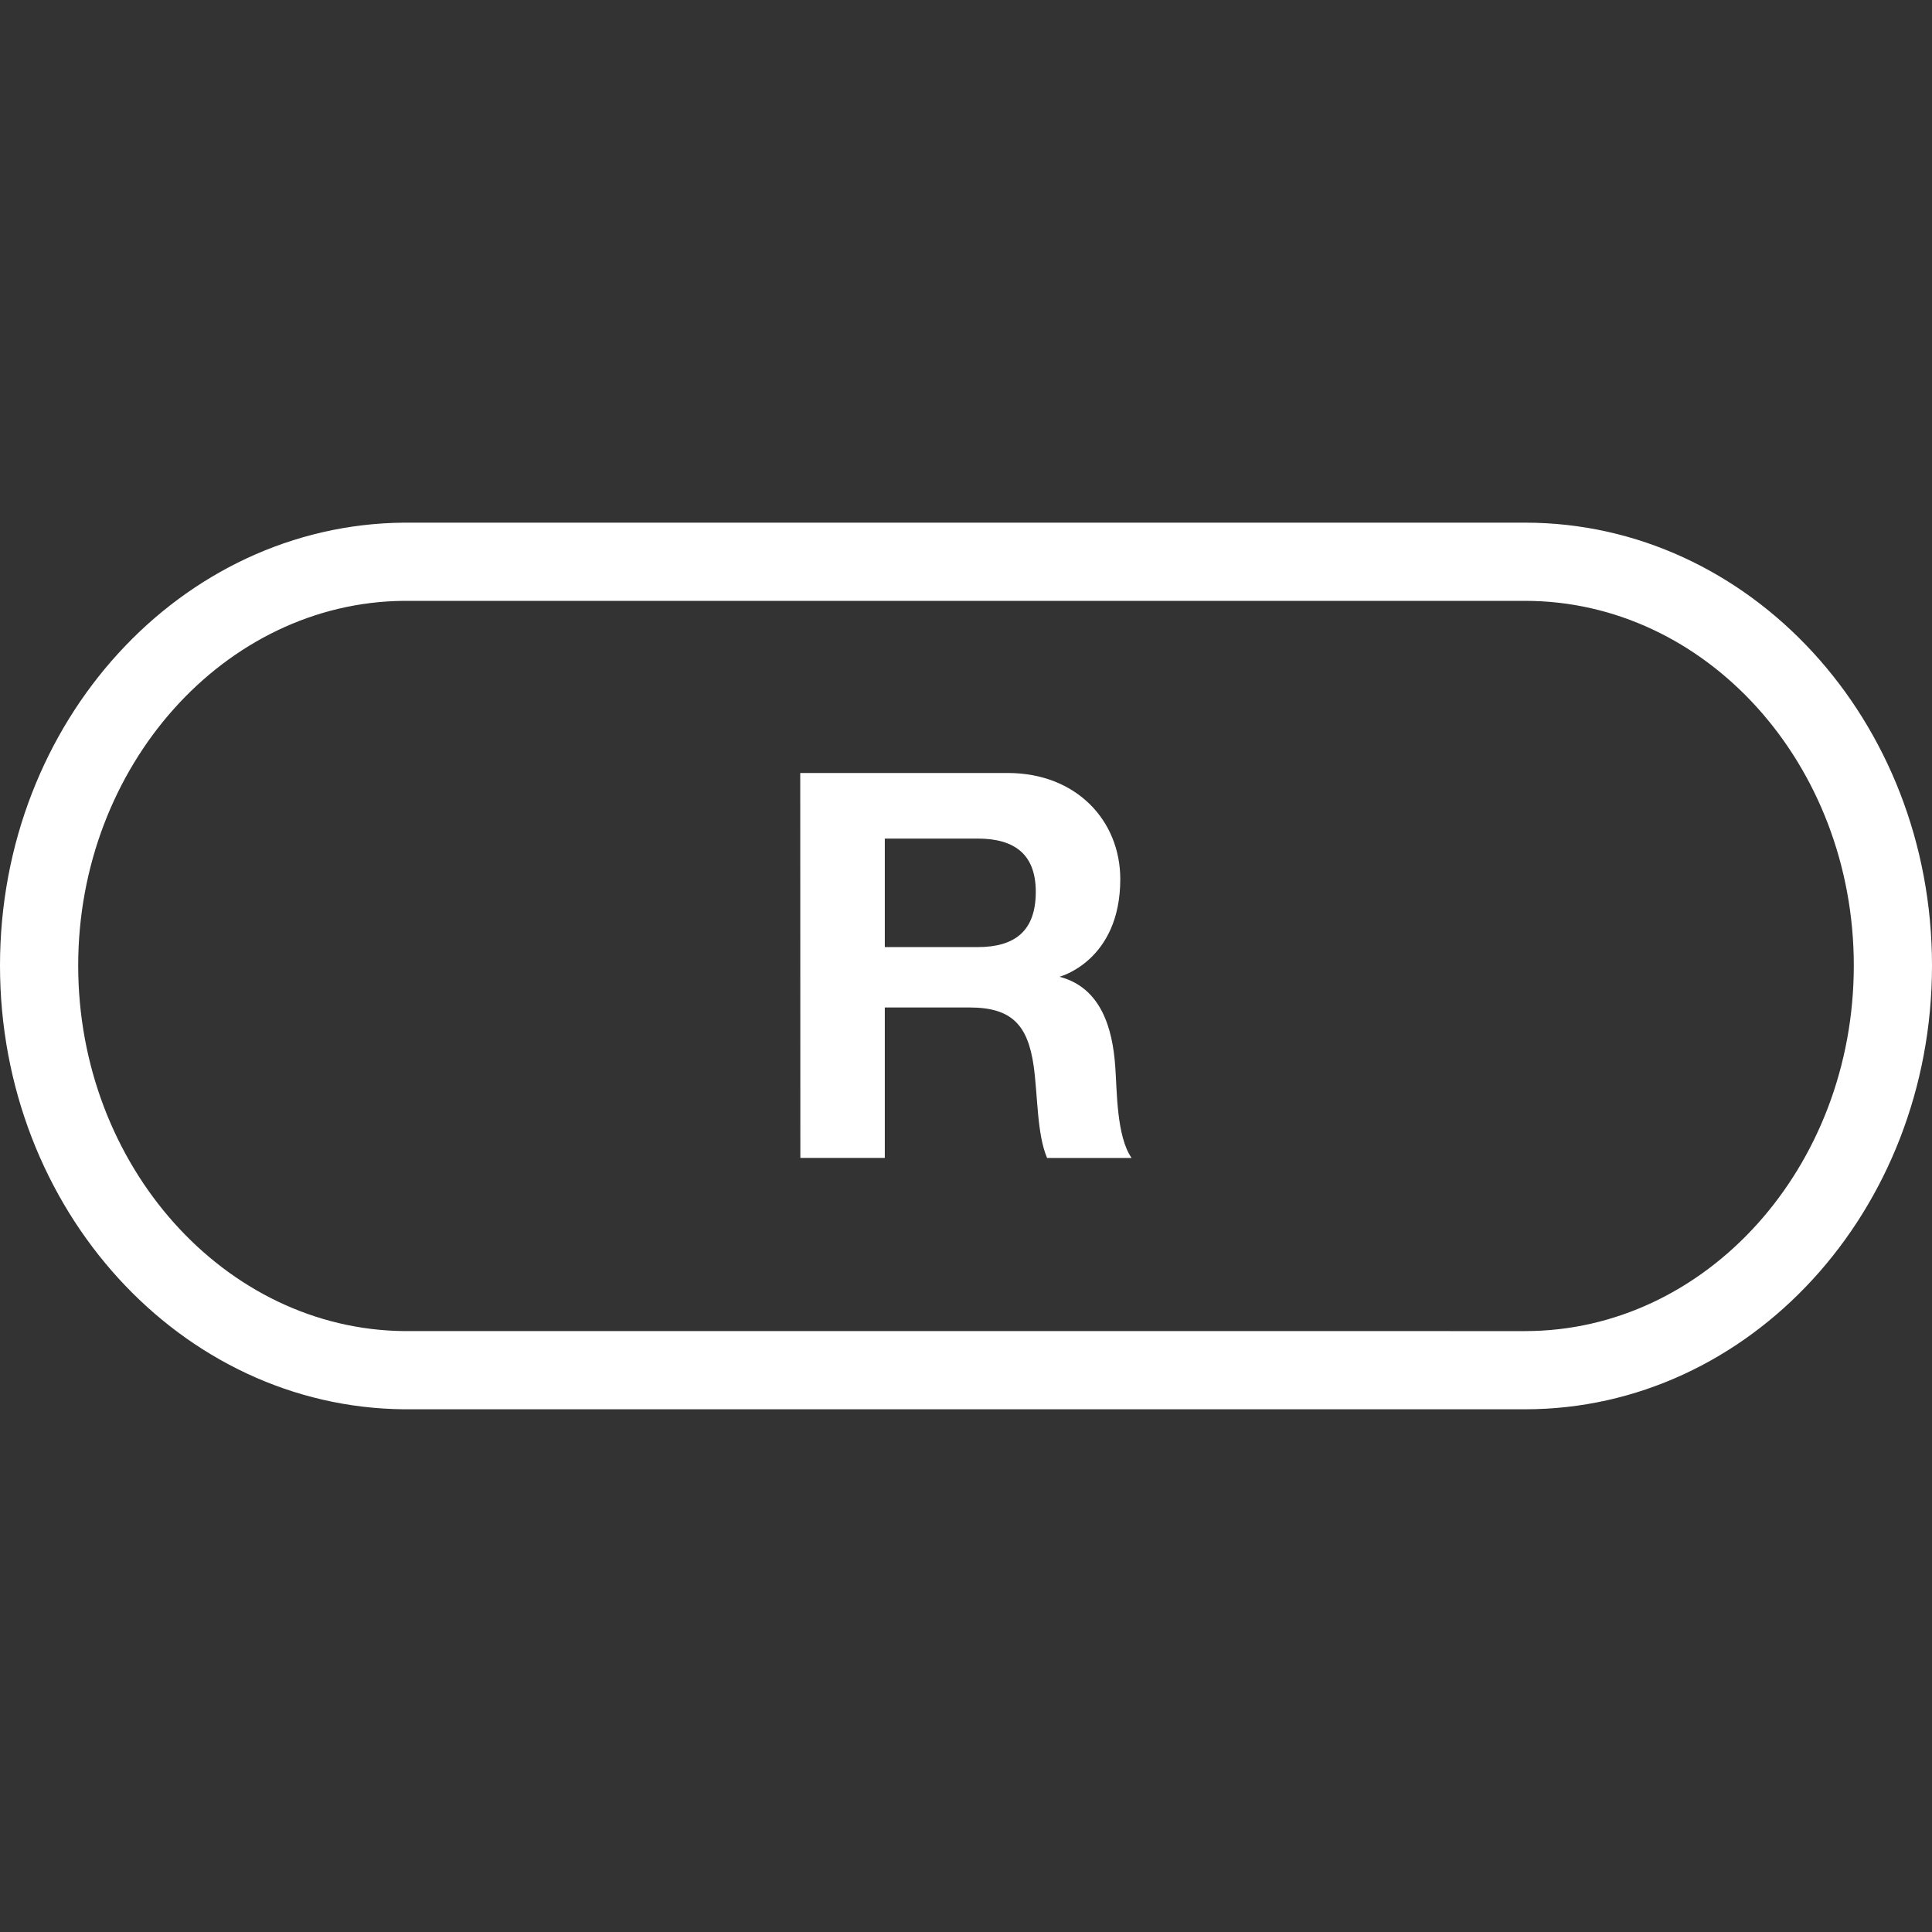
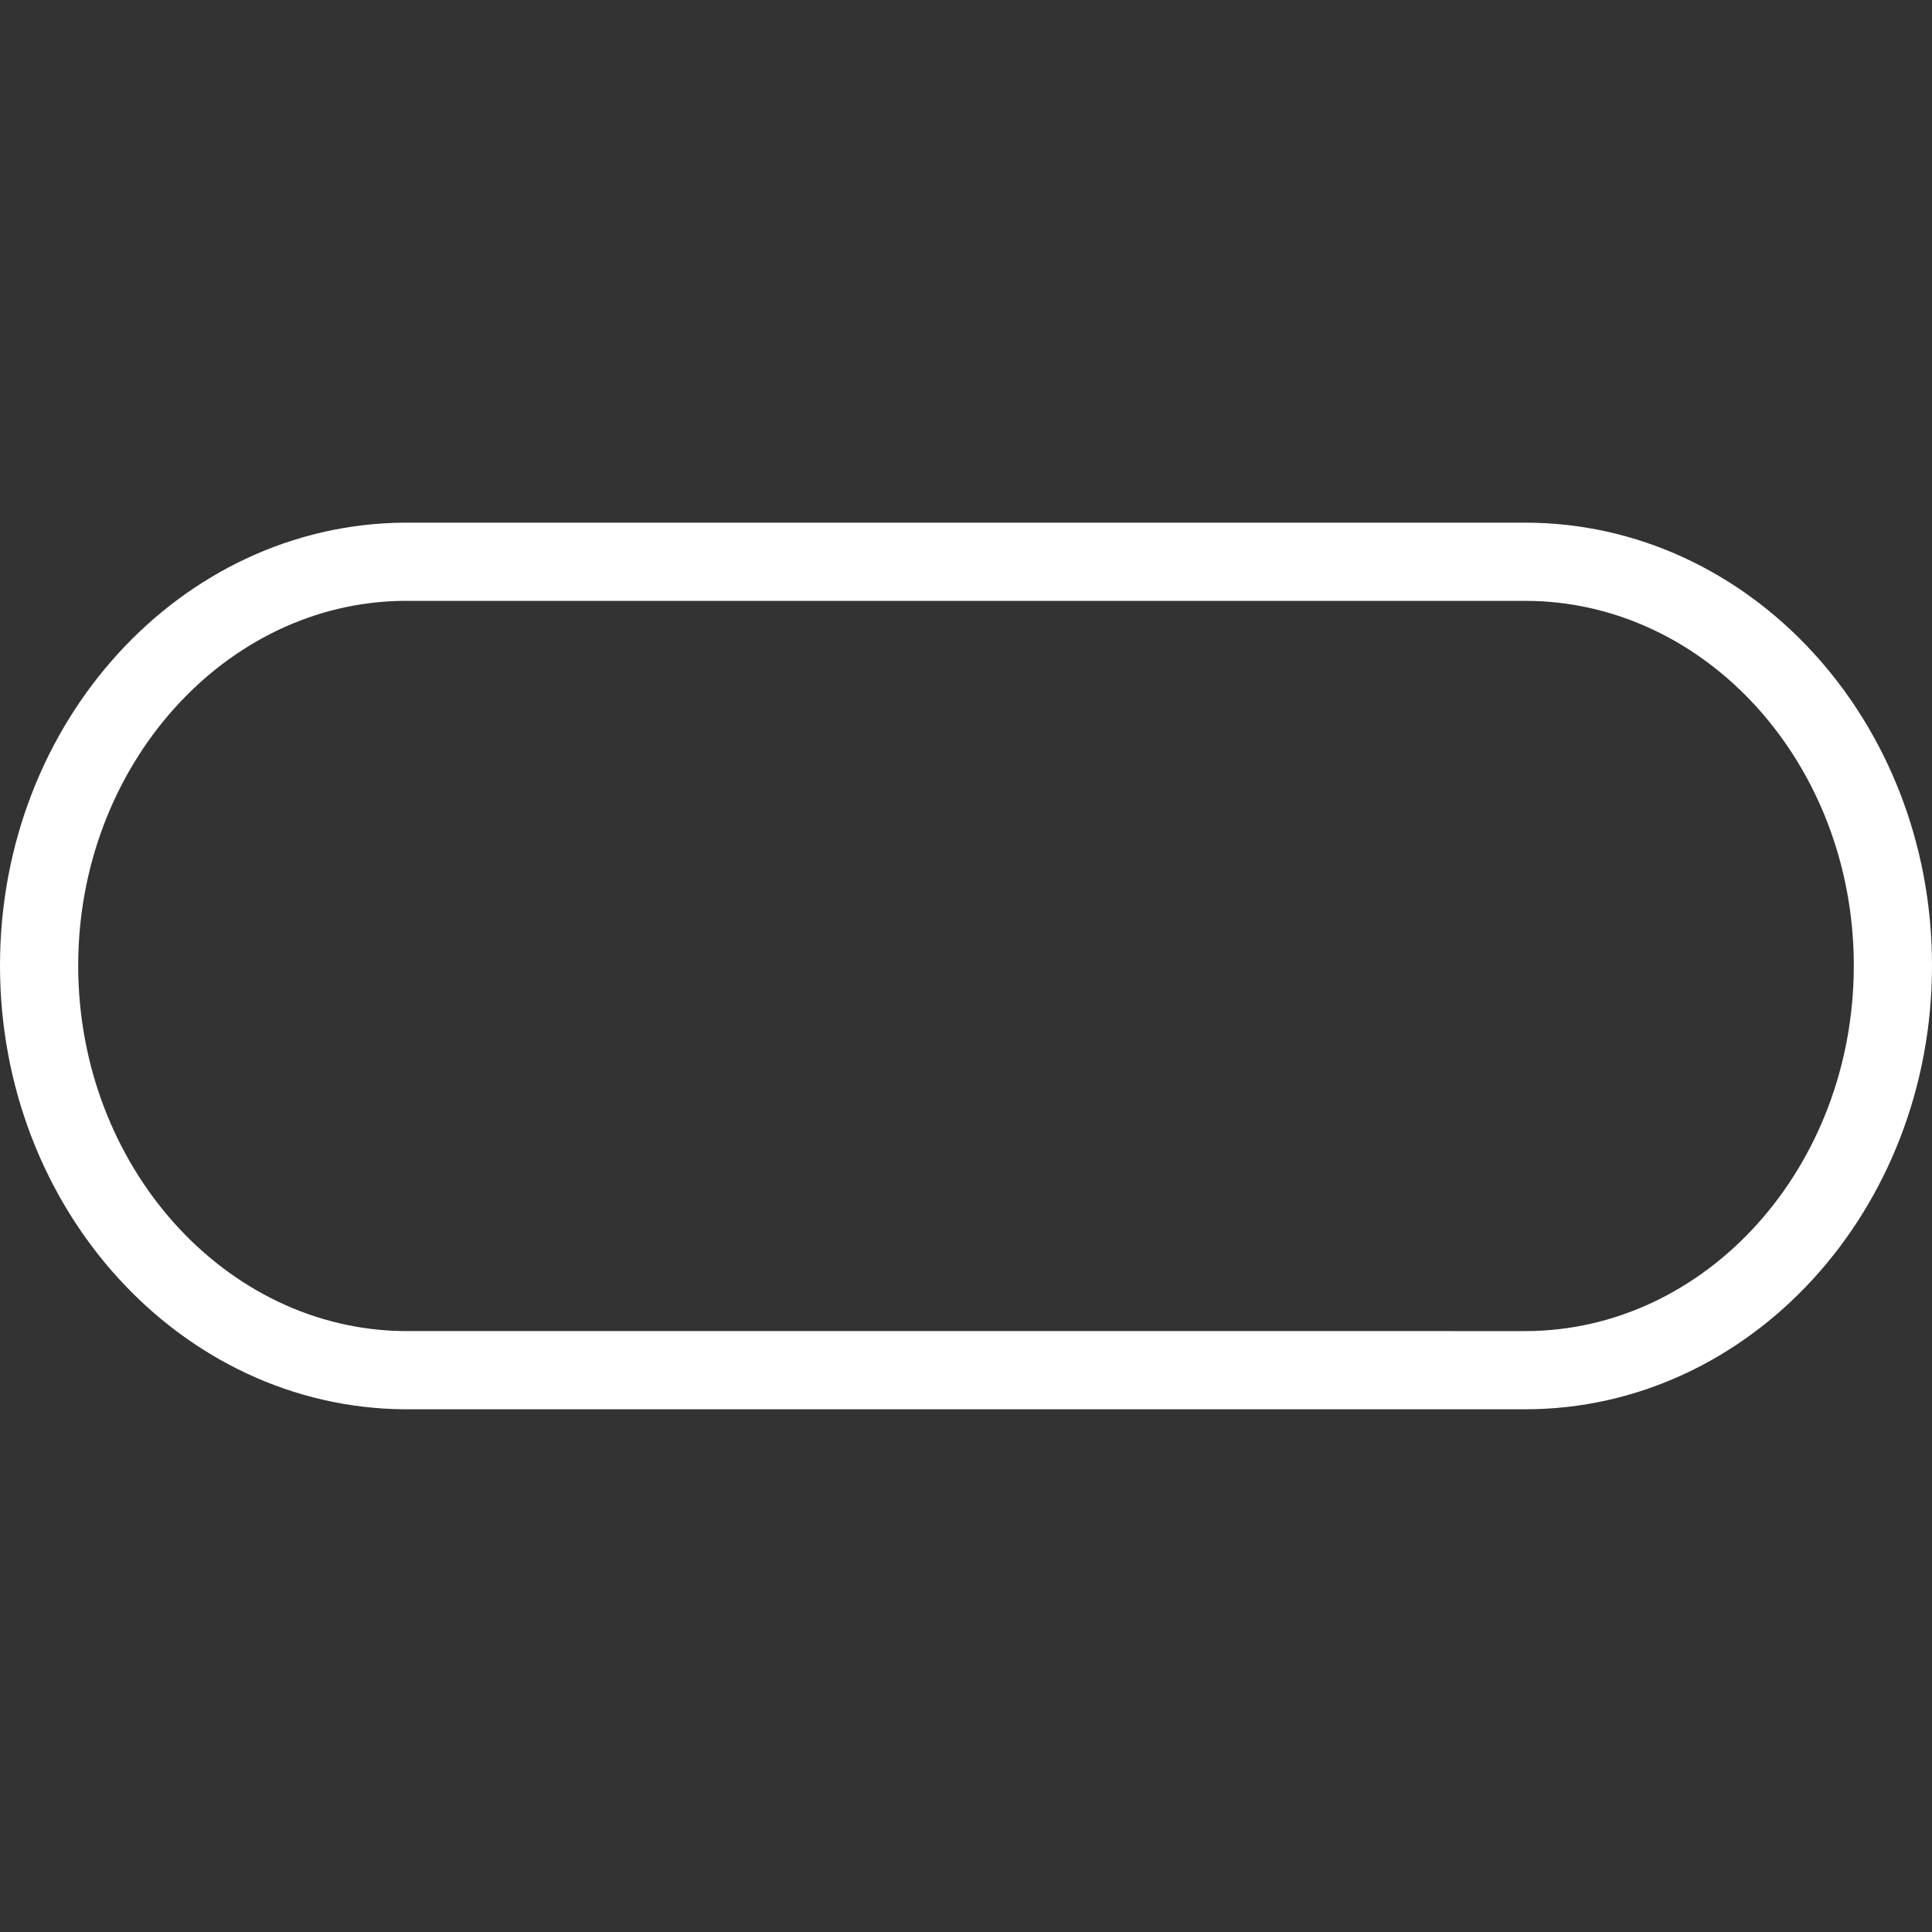
<svg xmlns="http://www.w3.org/2000/svg" version="1.1" id="_x30_" x="0px" y="0px" width="37.061px" height="37.061px" viewBox="0 0 37.061 37.061" enable-background="new 0 0 37.061 37.061" xml:space="preserve">
  <rect x="0" y="0" width="37.061" height="37.061" fill="#333333" stroke="none" />
-   <path fill="#FFFFFF" d="M16.973,16.086h1.779c0.722,0,1.117,0.312,1.117,1.022c0,0.747-0.396,1.06-1.117,1.06h-1.779V16.086z   M15.353,22.212h1.62v-2.886h1.625c0.816,0,1.117,0.342,1.23,1.118c0.082,0.589,0.061,1.304,0.258,1.769h1.621  c-0.289-0.414-0.279-1.28-0.313-1.748c-0.051-0.744-0.275-1.521-1.07-1.728c0,0,1.166-0.303,1.166-1.873  c0-1.118-0.838-2.036-2.16-2.036h-3.979L15.353,22.212L15.353,22.212z" />
  <g>
    <path fill="#FFFFFF" d="M29.254,11.526c3.478,0,6.307,3.14,6.307,6.996c0,3.866-2.829,7.012-6.307,7.012H7.76   c-3.452-0.03-6.26-3.177-6.26-7.012c0-3.827,2.808-6.966,6.247-6.996H29.254 M29.254,10.026c-0.021,0-21.507,0-21.507,0   C3.466,10.063,0,13.846,0,18.522c0,4.679,3.466,8.473,7.747,8.512c0,0,21.483,0,21.507,0c4.313,0,7.807-3.812,7.807-8.512   C37.061,13.823,33.566,10.026,29.254,10.026L29.254,10.026z" />
  </g>
</svg>